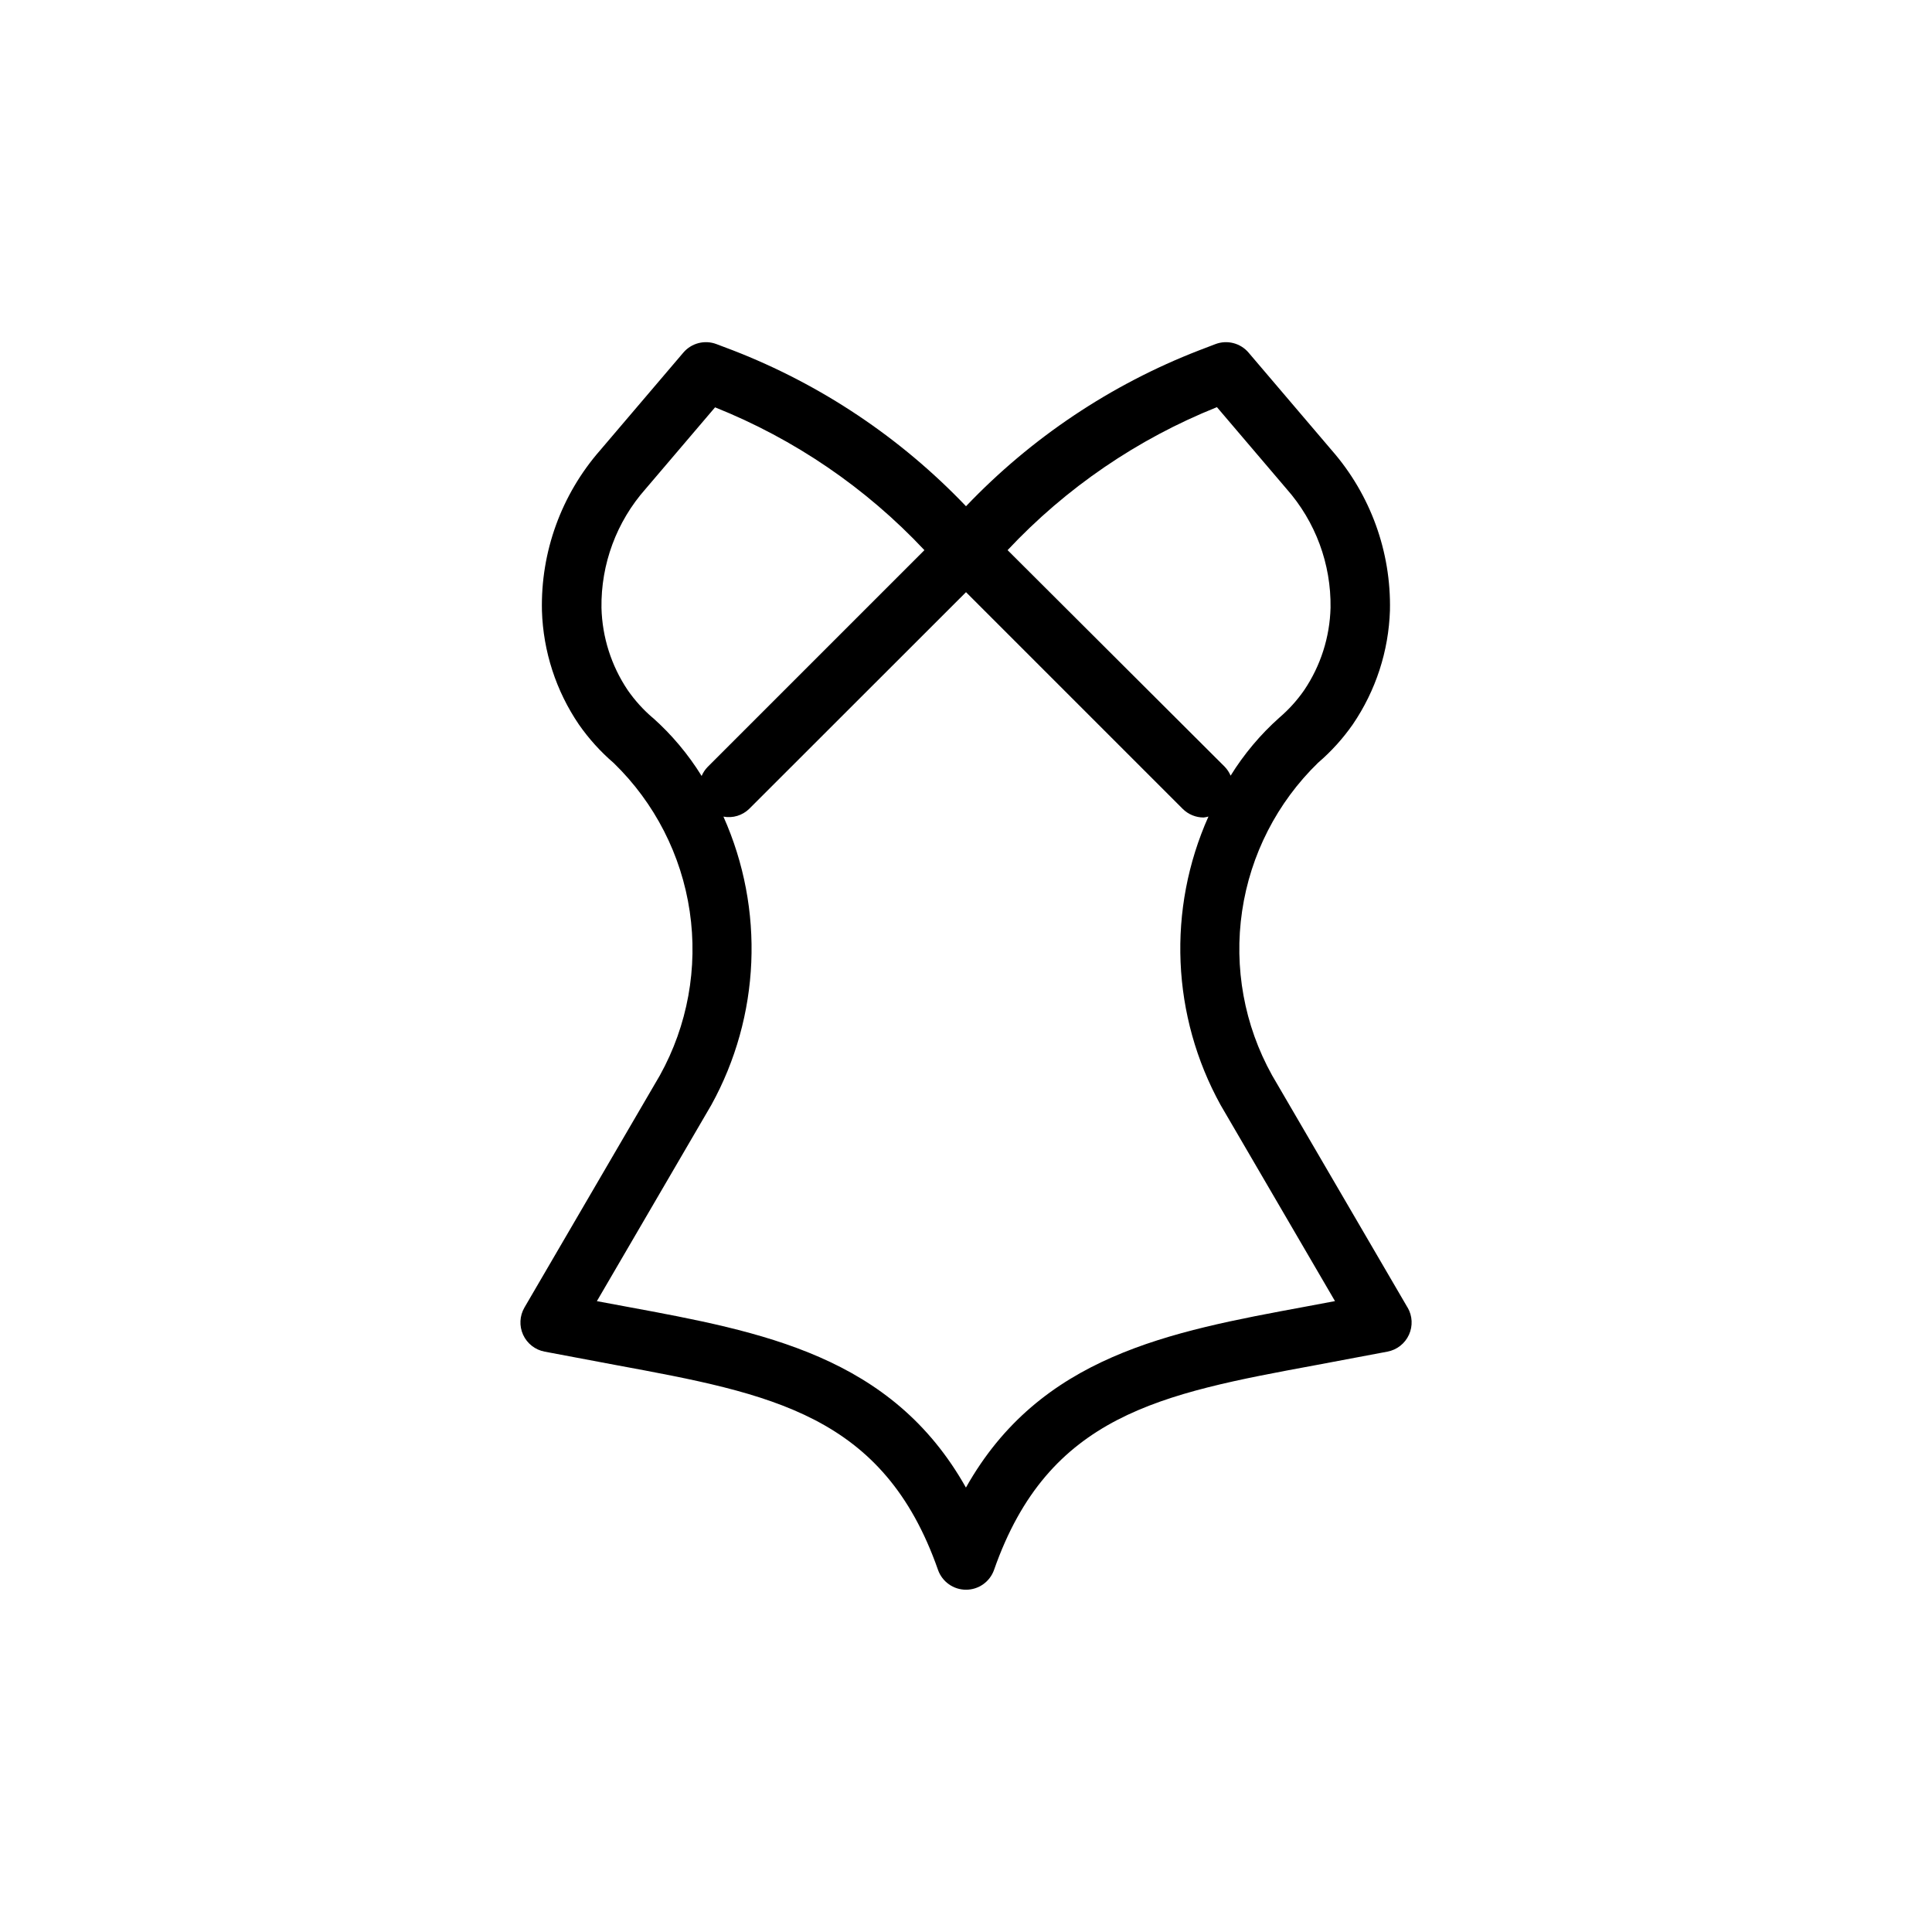
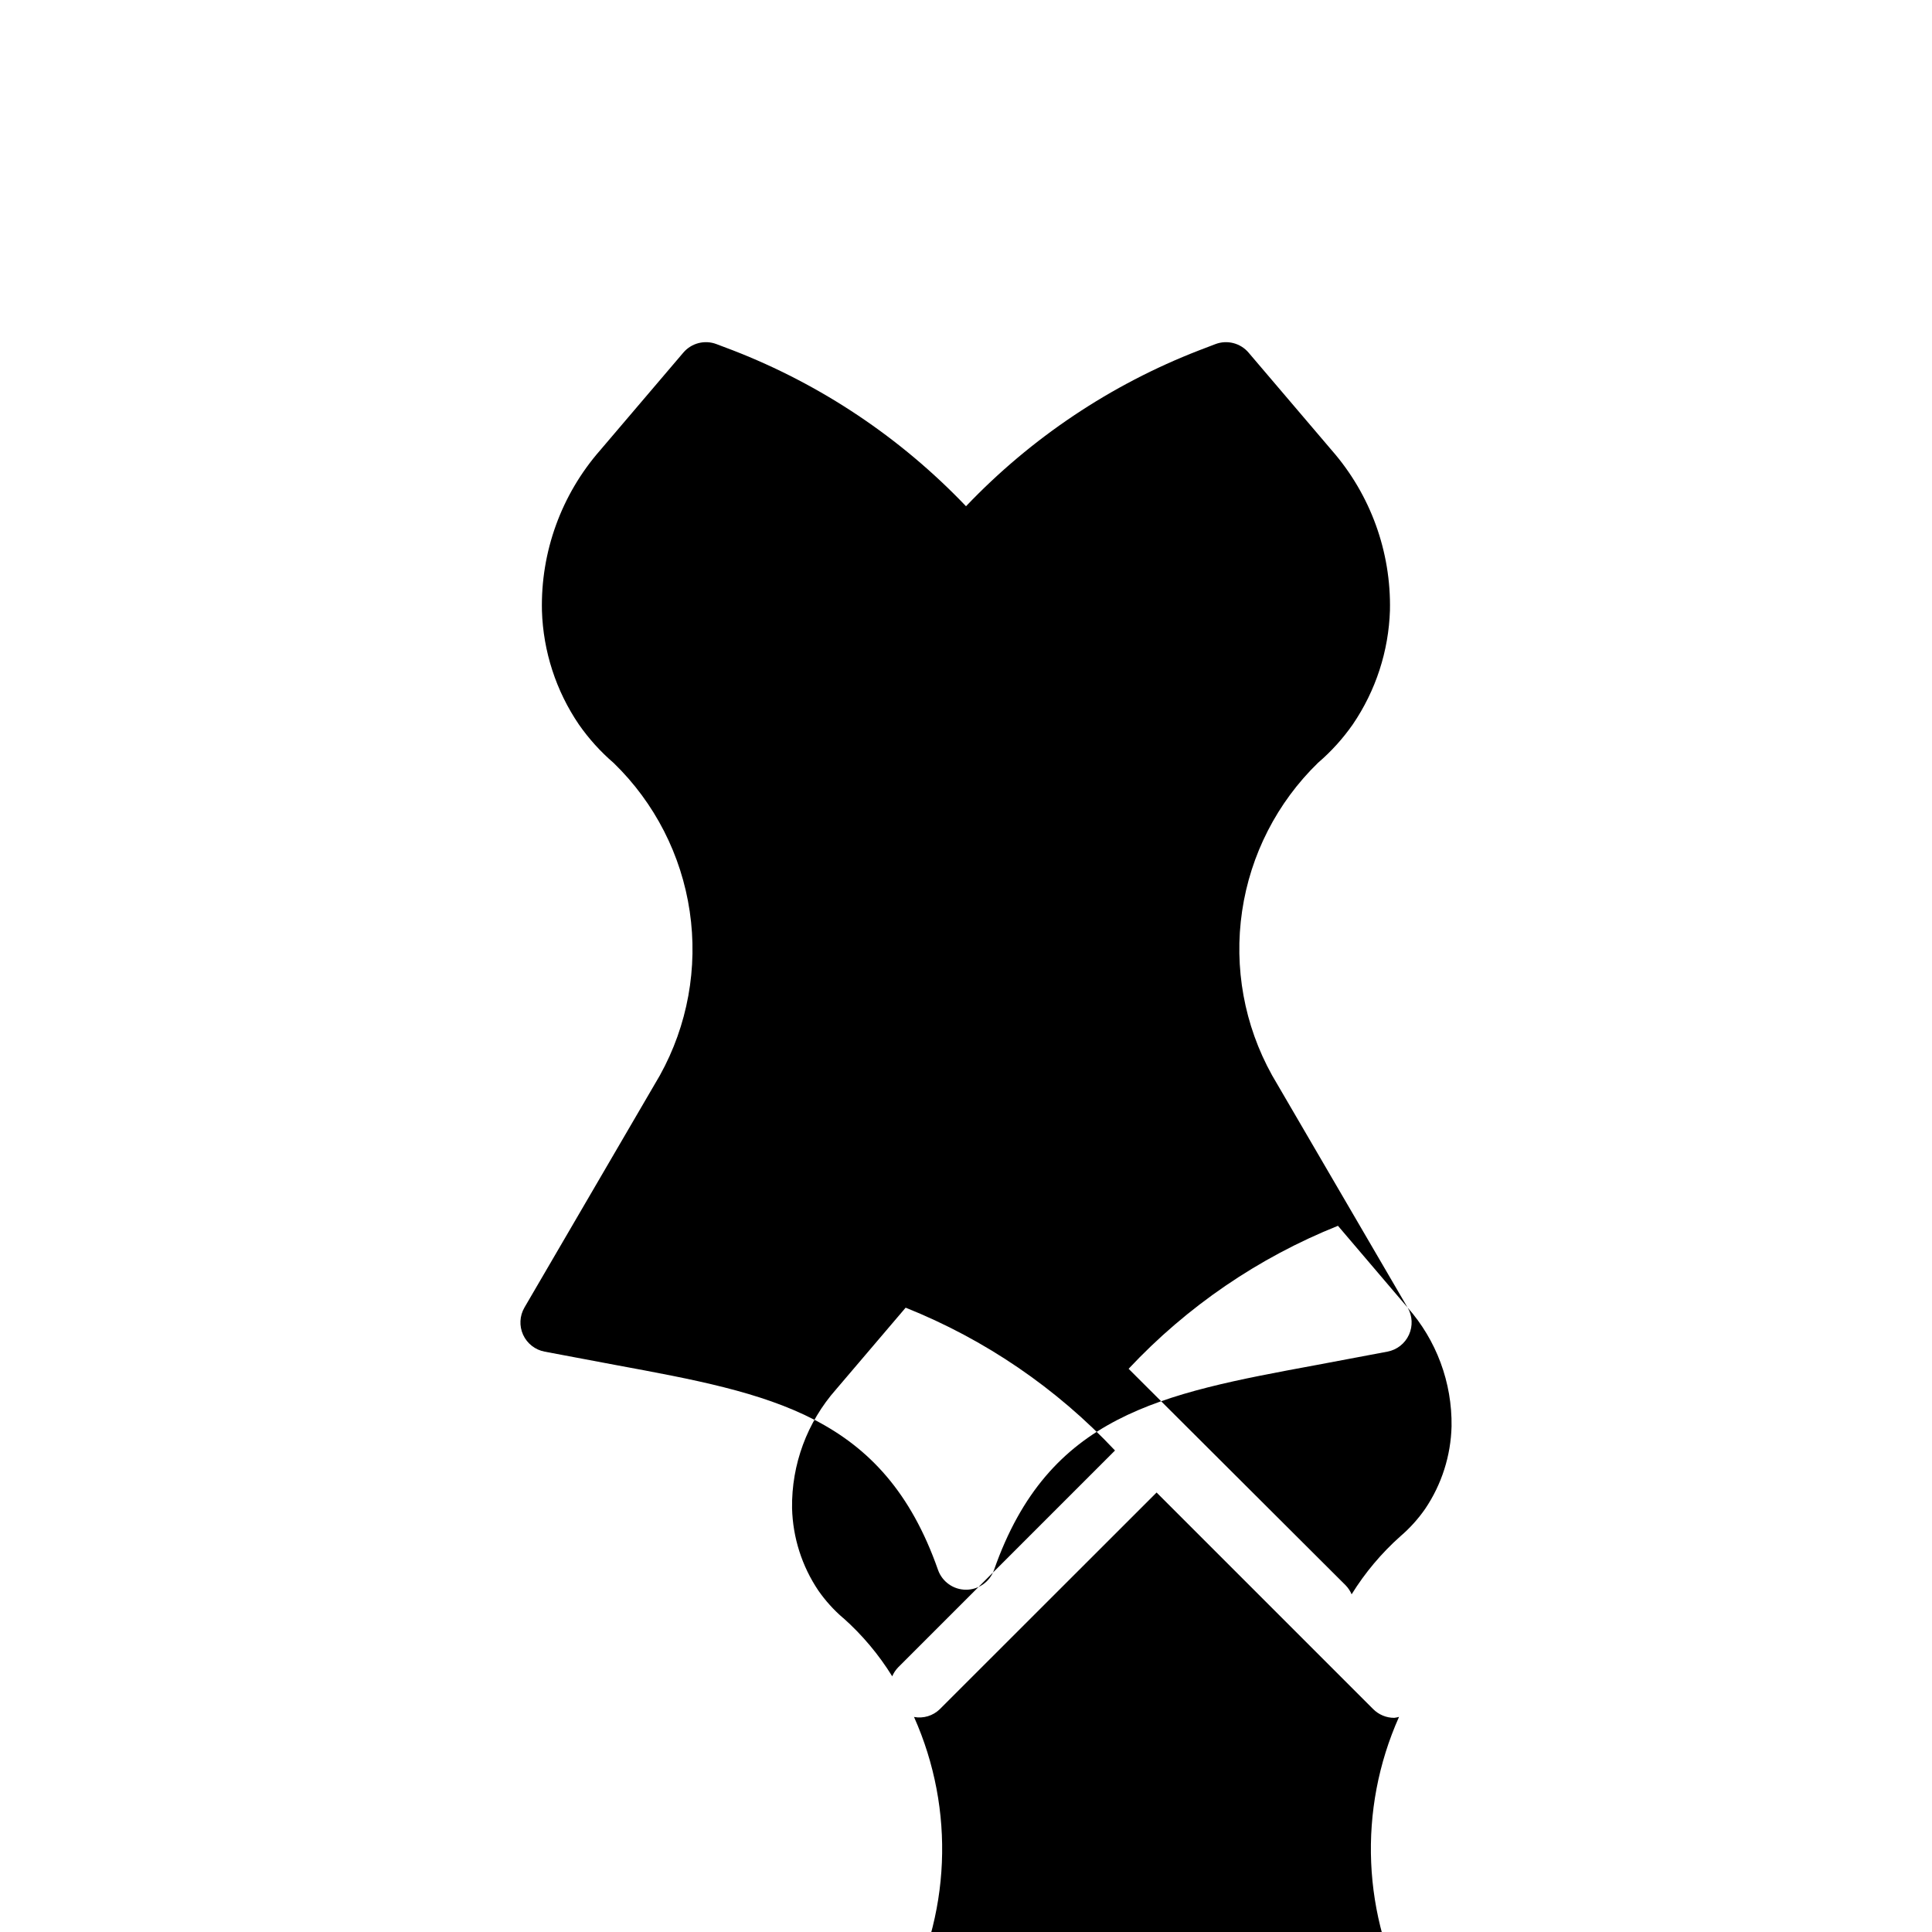
<svg xmlns="http://www.w3.org/2000/svg" fill="#000000" width="800px" height="800px" version="1.1" viewBox="144 144 512 512">
-   <path d="m517.01 490.5-35.93-61.59h0.004c-7.344-13.223-10.121-28.496-7.914-43.453 2.207-14.961 9.281-28.777 20.129-39.316 3.496-2.996 6.594-6.422 9.227-10.199 6.074-8.926 9.48-19.395 9.824-30.184 0.328-15.566-5.168-30.691-15.414-42.414l-22.043-25.883h0.004c-2.16-2.543-5.684-3.453-8.801-2.266l-4.359 1.668h-0.004c-23.363 9.059-44.441 23.16-61.73 41.297-17.297-18.129-38.367-32.227-61.719-41.297l-4.406-1.668c-3.121-1.188-6.644-0.277-8.801 2.266l-22.043 25.883c-10.273 11.742-15.773 26.91-15.414 42.508 0.332 10.777 3.727 21.238 9.793 30.152 2.637 3.781 5.742 7.215 9.242 10.219 10.848 10.535 17.922 24.352 20.129 39.312 2.211 14.961-0.57 30.23-7.91 43.453l-35.883 61.512c-1.285 2.207-1.422 4.902-0.359 7.231 1.062 2.324 3.184 3.992 5.695 4.465l18.895 3.559c41.188 7.621 70.941 13.113 85.363 54.285 1.113 3.148 4.086 5.254 7.426 5.254 3.336 0 6.312-2.106 7.422-5.254 14.422-41.172 44.18-46.664 85.363-54.285l18.895-3.559c2.512-0.473 4.637-2.141 5.695-4.465 1.062-2.328 0.93-5.023-0.359-7.231zm-50.508-238.6 18.438 21.648c7.676 8.676 11.836 19.906 11.668 31.488-0.195 7.801-2.617 15.383-6.977 21.852-1.871 2.695-4.074 5.141-6.566 7.273-5.031 4.484-9.391 9.668-12.941 15.398-0.371-0.883-0.906-1.688-1.574-2.379l-57.527-57.387c15.5-16.535 34.441-29.469 55.48-37.895zm-149.57 82.293h0.004c-2.496-2.141-4.707-4.59-6.582-7.289-4.348-6.465-6.762-14.031-6.957-21.82-0.168-11.582 3.992-22.812 11.664-31.488l18.438-21.648c21.035 8.41 39.977 21.332 55.48 37.848l-57.465 57.465v0.004c-0.668 0.688-1.199 1.492-1.574 2.375-3.559-5.754-7.934-10.961-12.988-15.461zm172.98 156.09c-36.008 6.66-70.266 12.988-89.93 47.941-19.664-34.953-53.922-41.281-89.93-47.941l-7.871-1.465 30.309-51.957v0.004c13.012-23.566 14.207-51.875 3.227-76.453 2.477 0.469 5.027-0.301 6.832-2.062l57.453-57.418 57.402 57.402c1.477 1.48 3.481 2.312 5.574 2.312 0.43-0.047 0.855-0.133 1.273-0.25-10.98 24.578-9.785 52.887 3.227 76.453l30.309 51.957z" />
+   <path d="m517.01 490.5-35.93-61.59h0.004c-7.344-13.223-10.121-28.496-7.914-43.453 2.207-14.961 9.281-28.777 20.129-39.316 3.496-2.996 6.594-6.422 9.227-10.199 6.074-8.926 9.48-19.395 9.824-30.184 0.328-15.566-5.168-30.691-15.414-42.414l-22.043-25.883h0.004c-2.16-2.543-5.684-3.453-8.801-2.266l-4.359 1.668h-0.004c-23.363 9.059-44.441 23.16-61.73 41.297-17.297-18.129-38.367-32.227-61.719-41.297l-4.406-1.668c-3.121-1.188-6.644-0.277-8.801 2.266l-22.043 25.883c-10.273 11.742-15.773 26.91-15.414 42.508 0.332 10.777 3.727 21.238 9.793 30.152 2.637 3.781 5.742 7.215 9.242 10.219 10.848 10.535 17.922 24.352 20.129 39.312 2.211 14.961-0.57 30.23-7.91 43.453l-35.883 61.512c-1.285 2.207-1.422 4.902-0.359 7.231 1.062 2.324 3.184 3.992 5.695 4.465l18.895 3.559c41.188 7.621 70.941 13.113 85.363 54.285 1.113 3.148 4.086 5.254 7.426 5.254 3.336 0 6.312-2.106 7.422-5.254 14.422-41.172 44.18-46.664 85.363-54.285l18.895-3.559c2.512-0.473 4.637-2.141 5.695-4.465 1.062-2.328 0.93-5.023-0.359-7.231zc7.676 8.676 11.836 19.906 11.668 31.488-0.195 7.801-2.617 15.383-6.977 21.852-1.871 2.695-4.074 5.141-6.566 7.273-5.031 4.484-9.391 9.668-12.941 15.398-0.371-0.883-0.906-1.688-1.574-2.379l-57.527-57.387c15.5-16.535 34.441-29.469 55.48-37.895zm-149.57 82.293h0.004c-2.496-2.141-4.707-4.59-6.582-7.289-4.348-6.465-6.762-14.031-6.957-21.82-0.168-11.582 3.992-22.812 11.664-31.488l18.438-21.648c21.035 8.41 39.977 21.332 55.48 37.848l-57.465 57.465v0.004c-0.668 0.688-1.199 1.492-1.574 2.375-3.559-5.754-7.934-10.961-12.988-15.461zm172.98 156.09c-36.008 6.66-70.266 12.988-89.93 47.941-19.664-34.953-53.922-41.281-89.93-47.941l-7.871-1.465 30.309-51.957v0.004c13.012-23.566 14.207-51.875 3.227-76.453 2.477 0.469 5.027-0.301 6.832-2.062l57.453-57.418 57.402 57.402c1.477 1.48 3.481 2.312 5.574 2.312 0.43-0.047 0.855-0.133 1.273-0.25-10.98 24.578-9.785 52.887 3.227 76.453l30.309 51.957z" />
</svg>